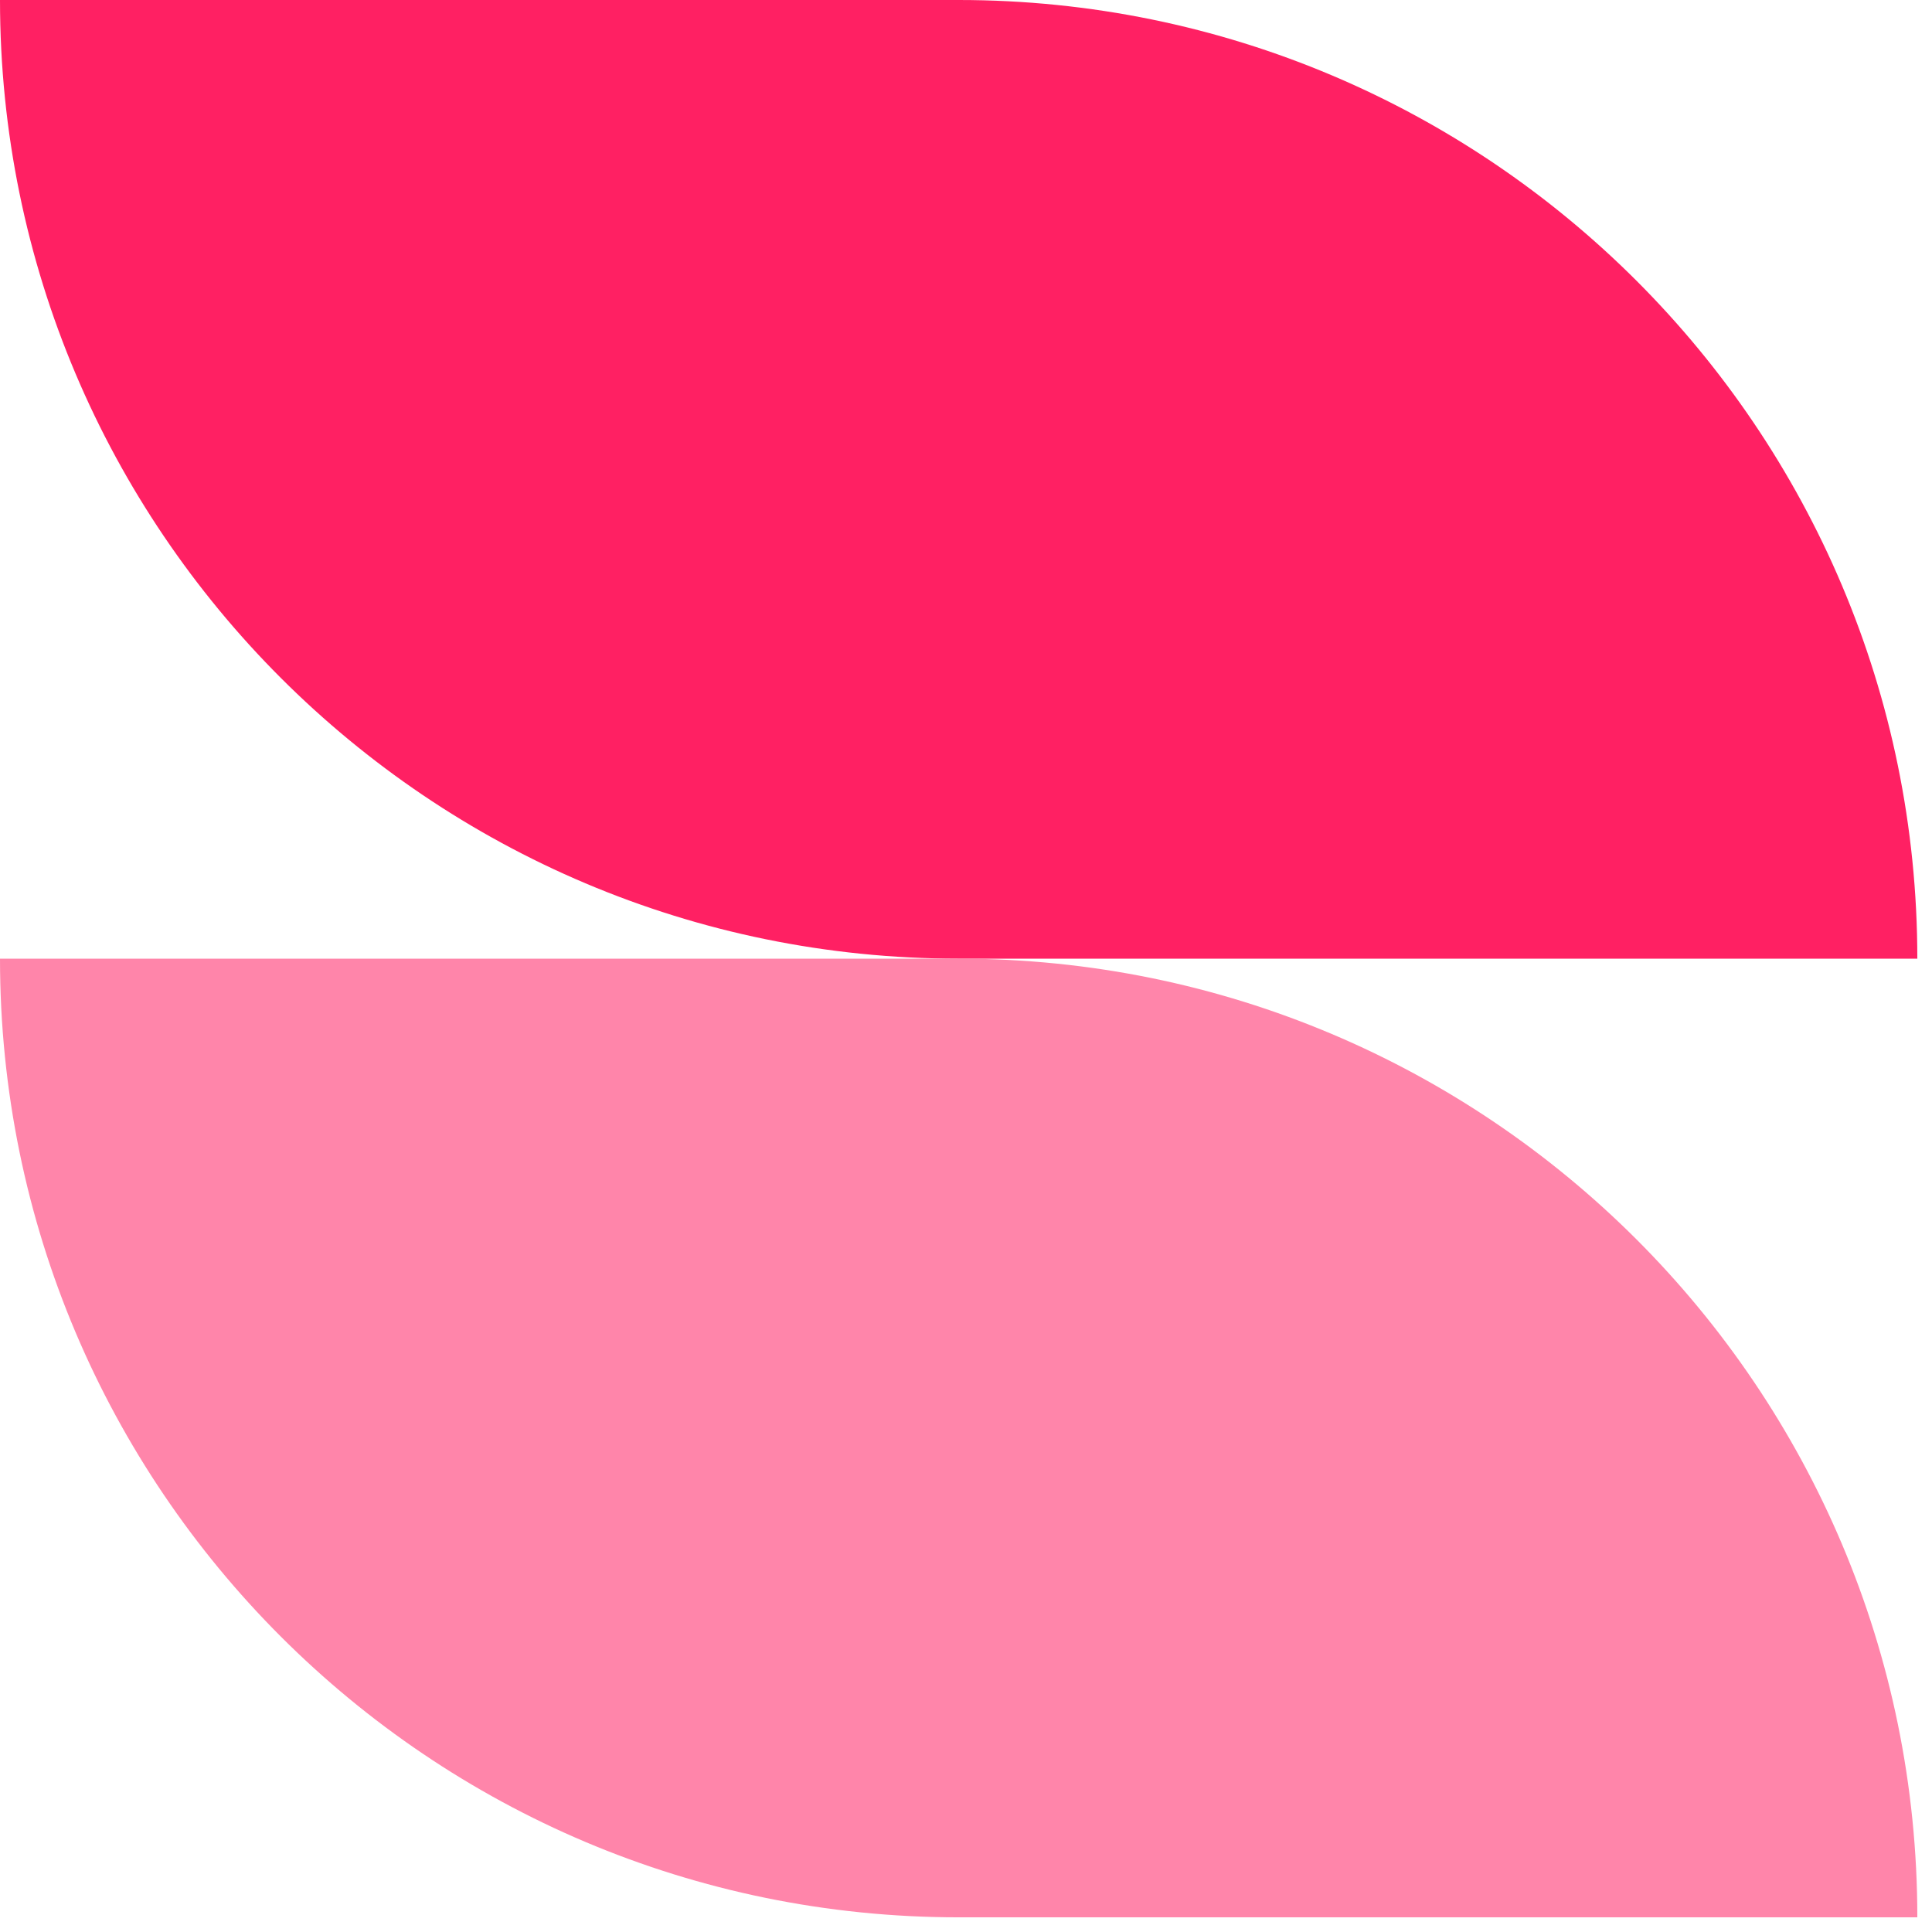
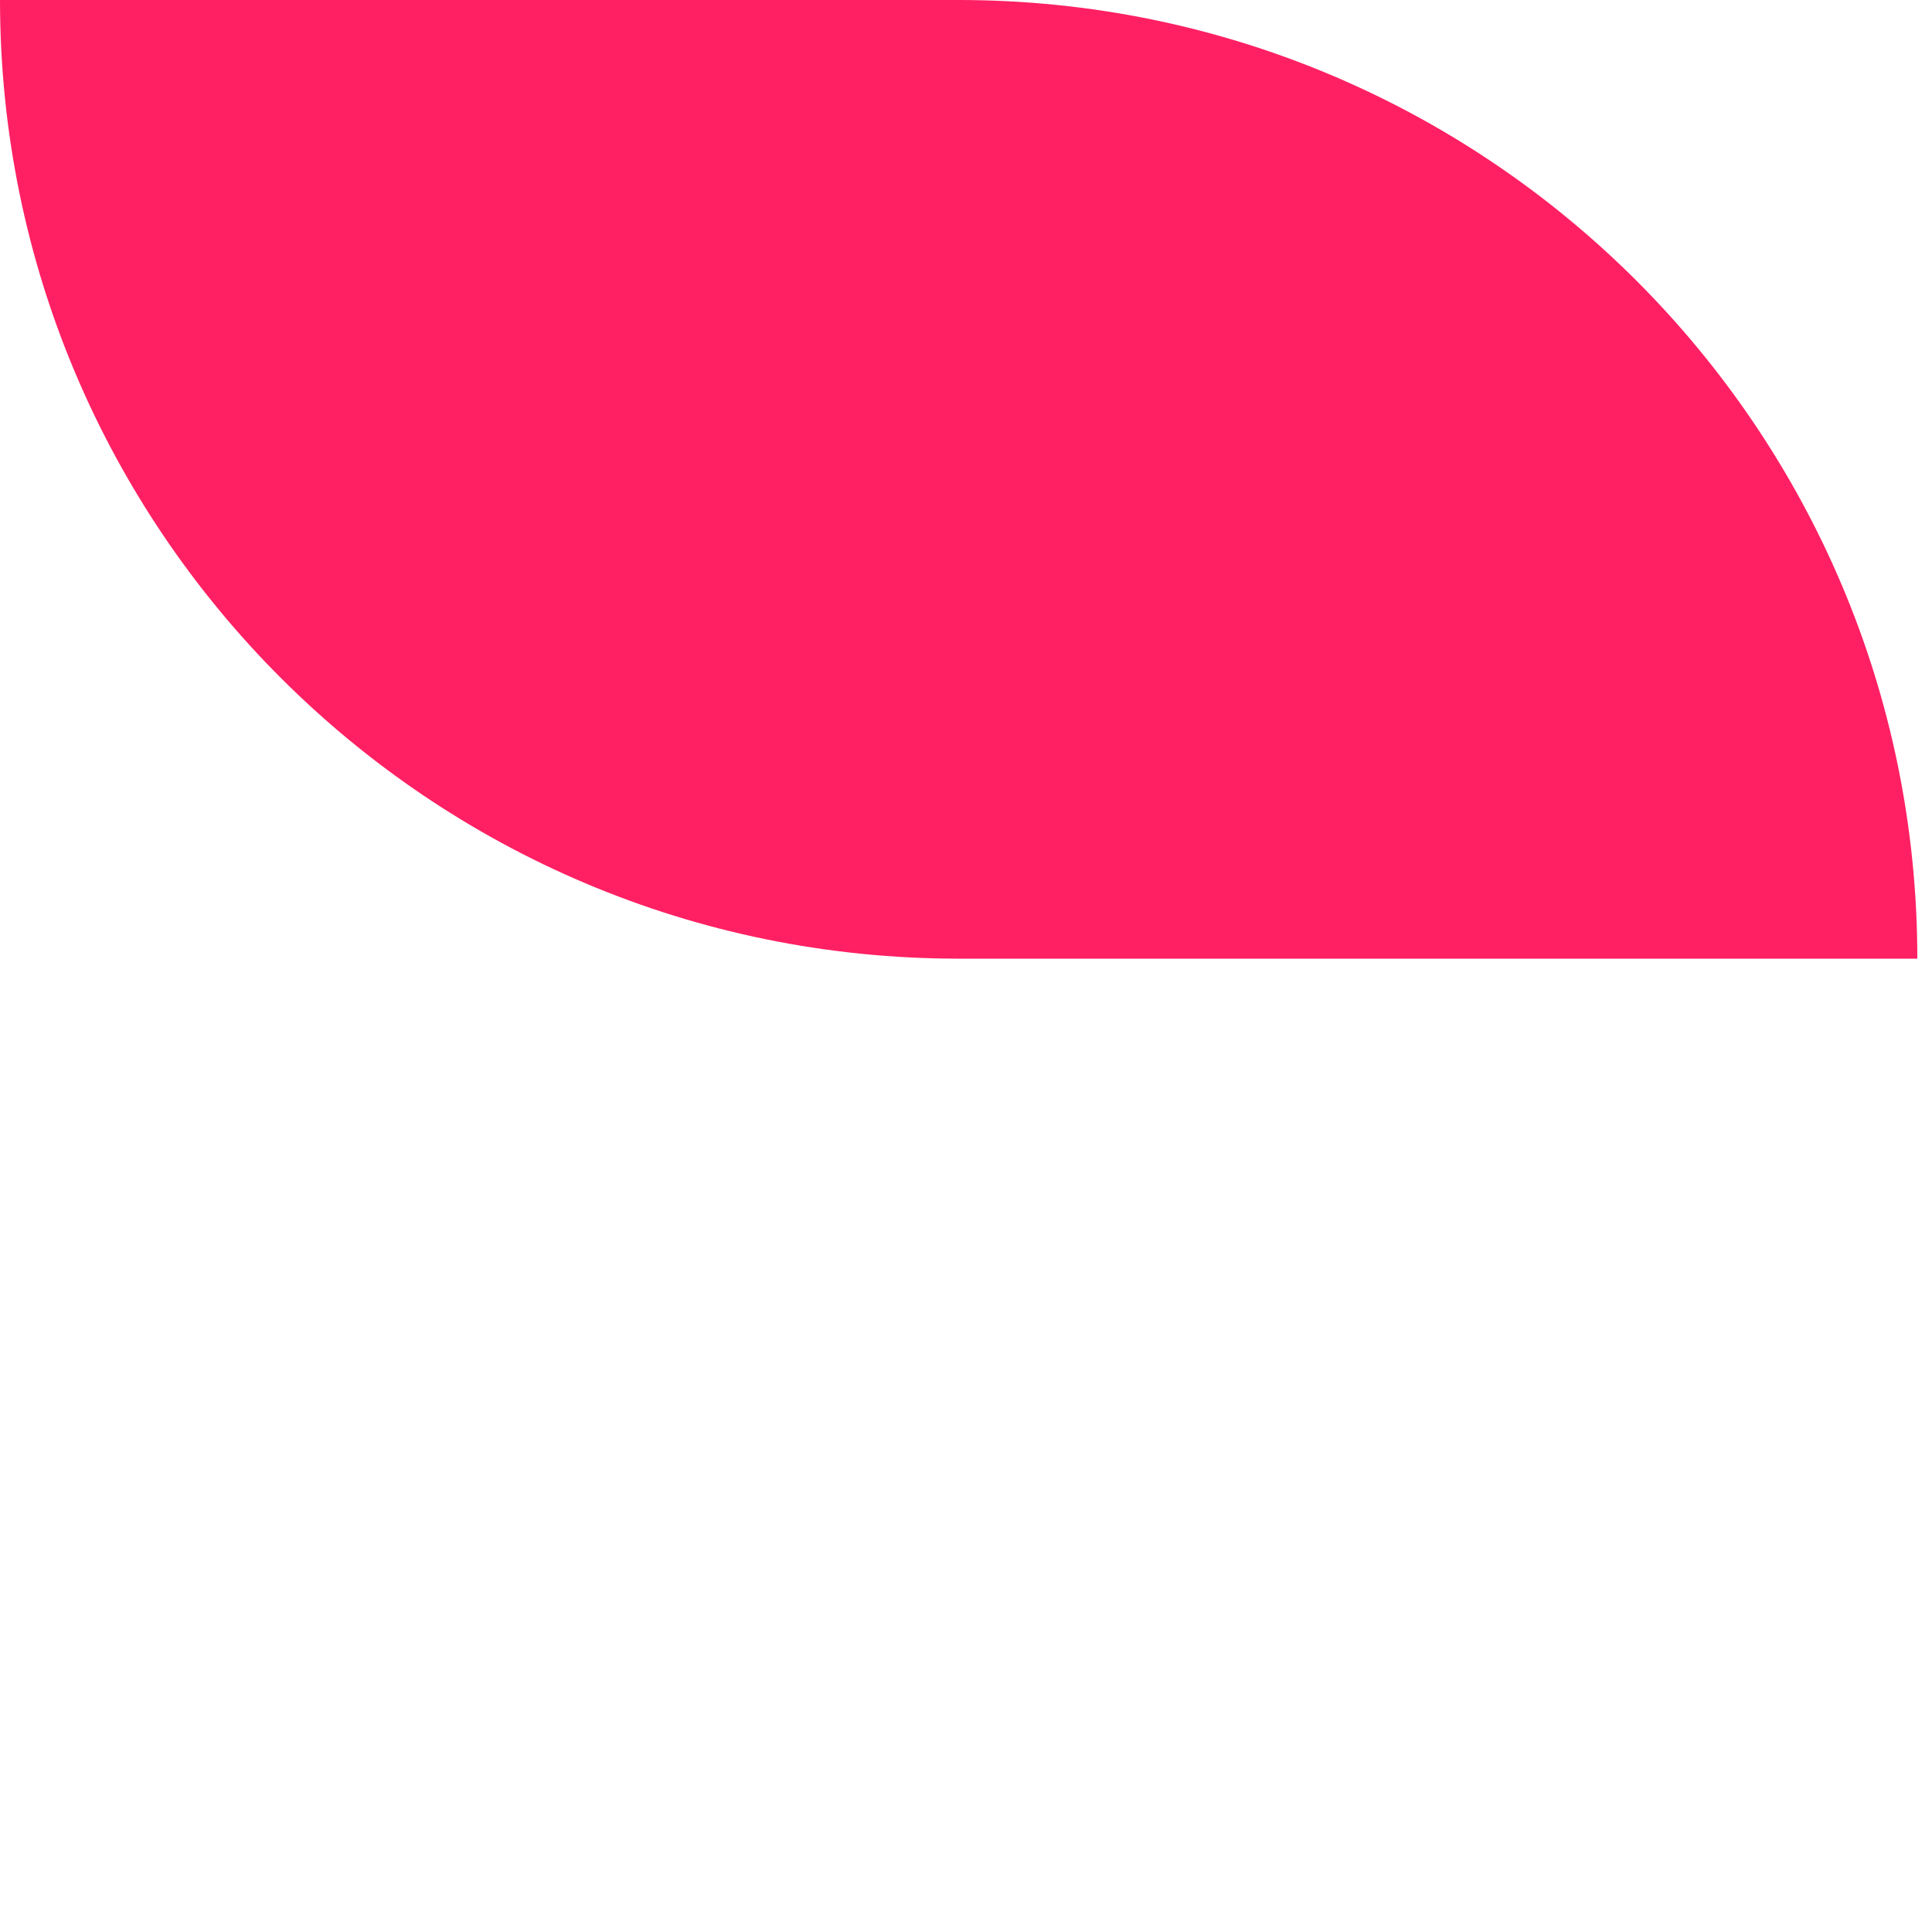
<svg xmlns="http://www.w3.org/2000/svg" width="79" height="79" viewBox="0 0 79 79" fill="none">
  <path d="M0 0H39.2C60.85 0 78.4 17.55 78.4 39.2H39.2C17.55 39.2 0 21.65 0 0Z" fill="#FF2063" />
-   <path d="M0 39.2H39.2C60.85 39.2 78.4 56.75 78.4 78.4H39.2C17.551 78.4 0 60.849 0 39.2Z" fill="#FF85AA" />
</svg>